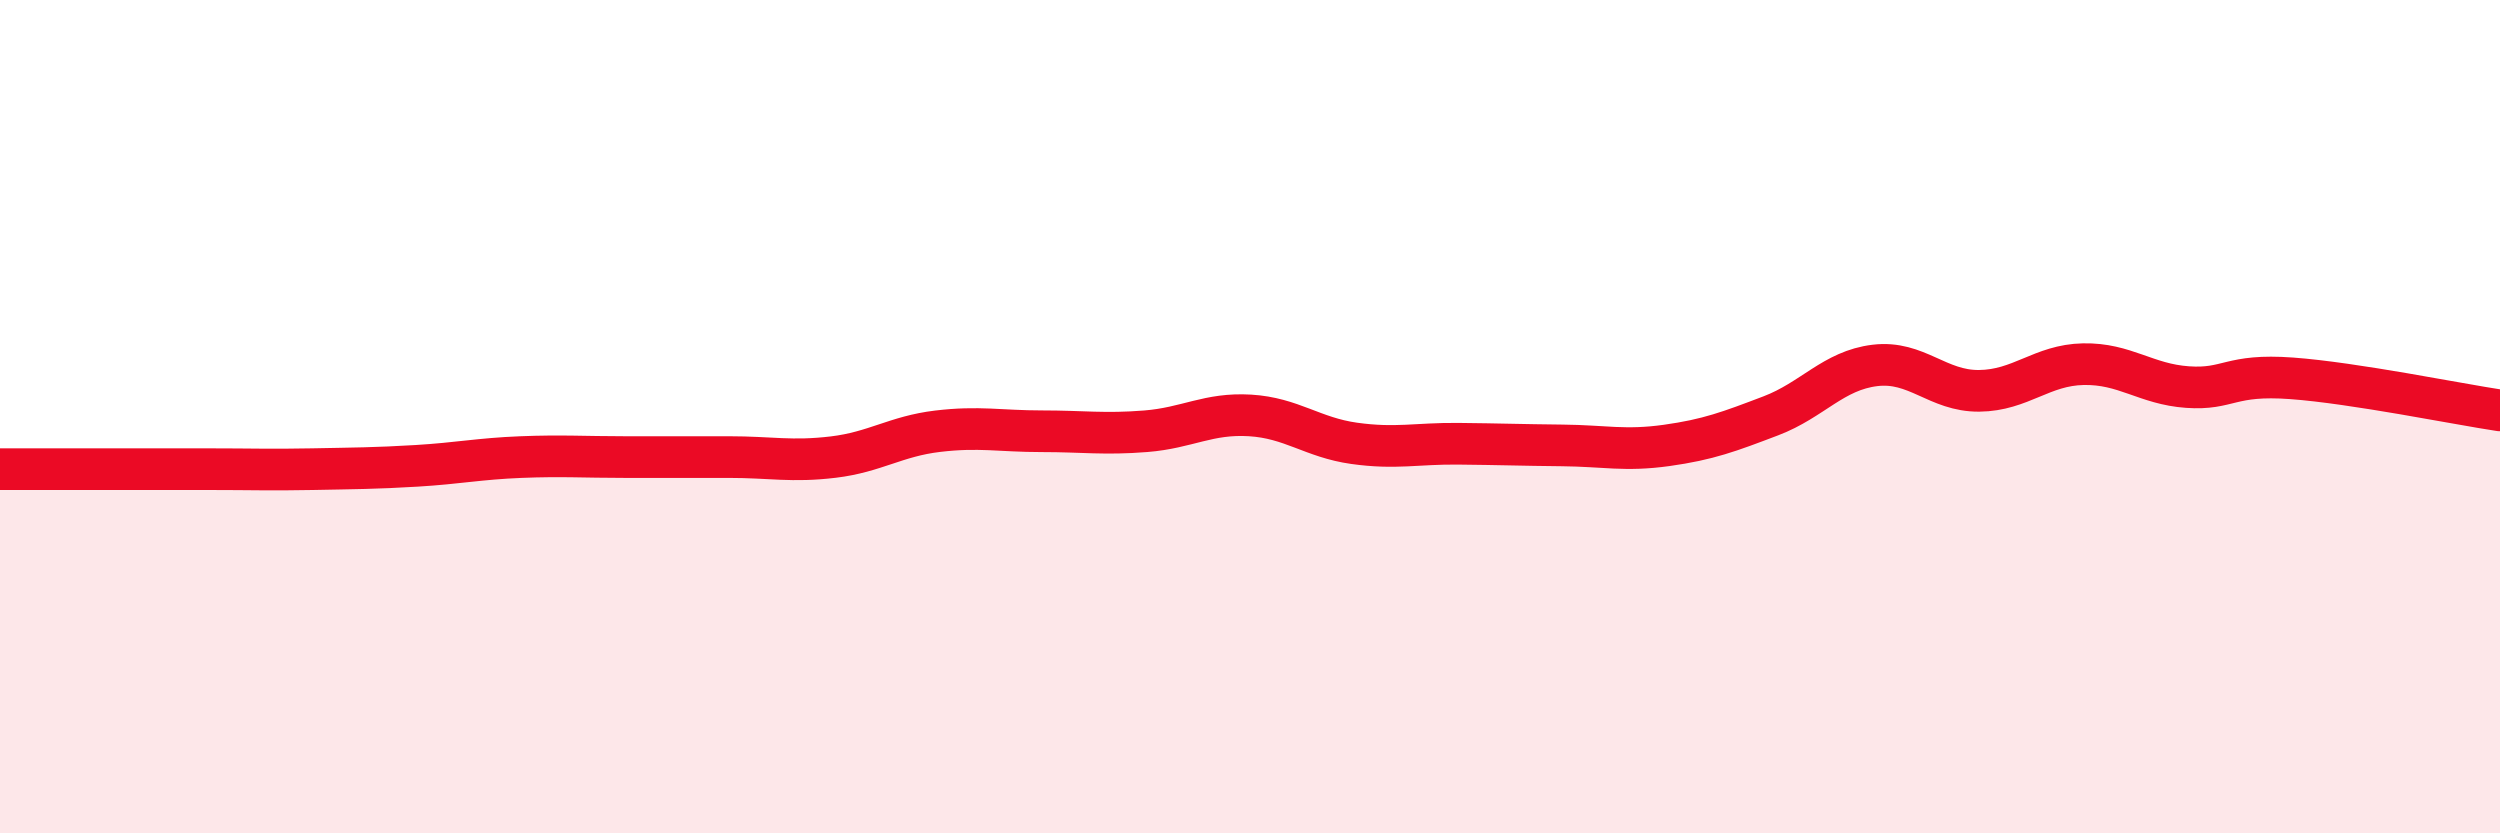
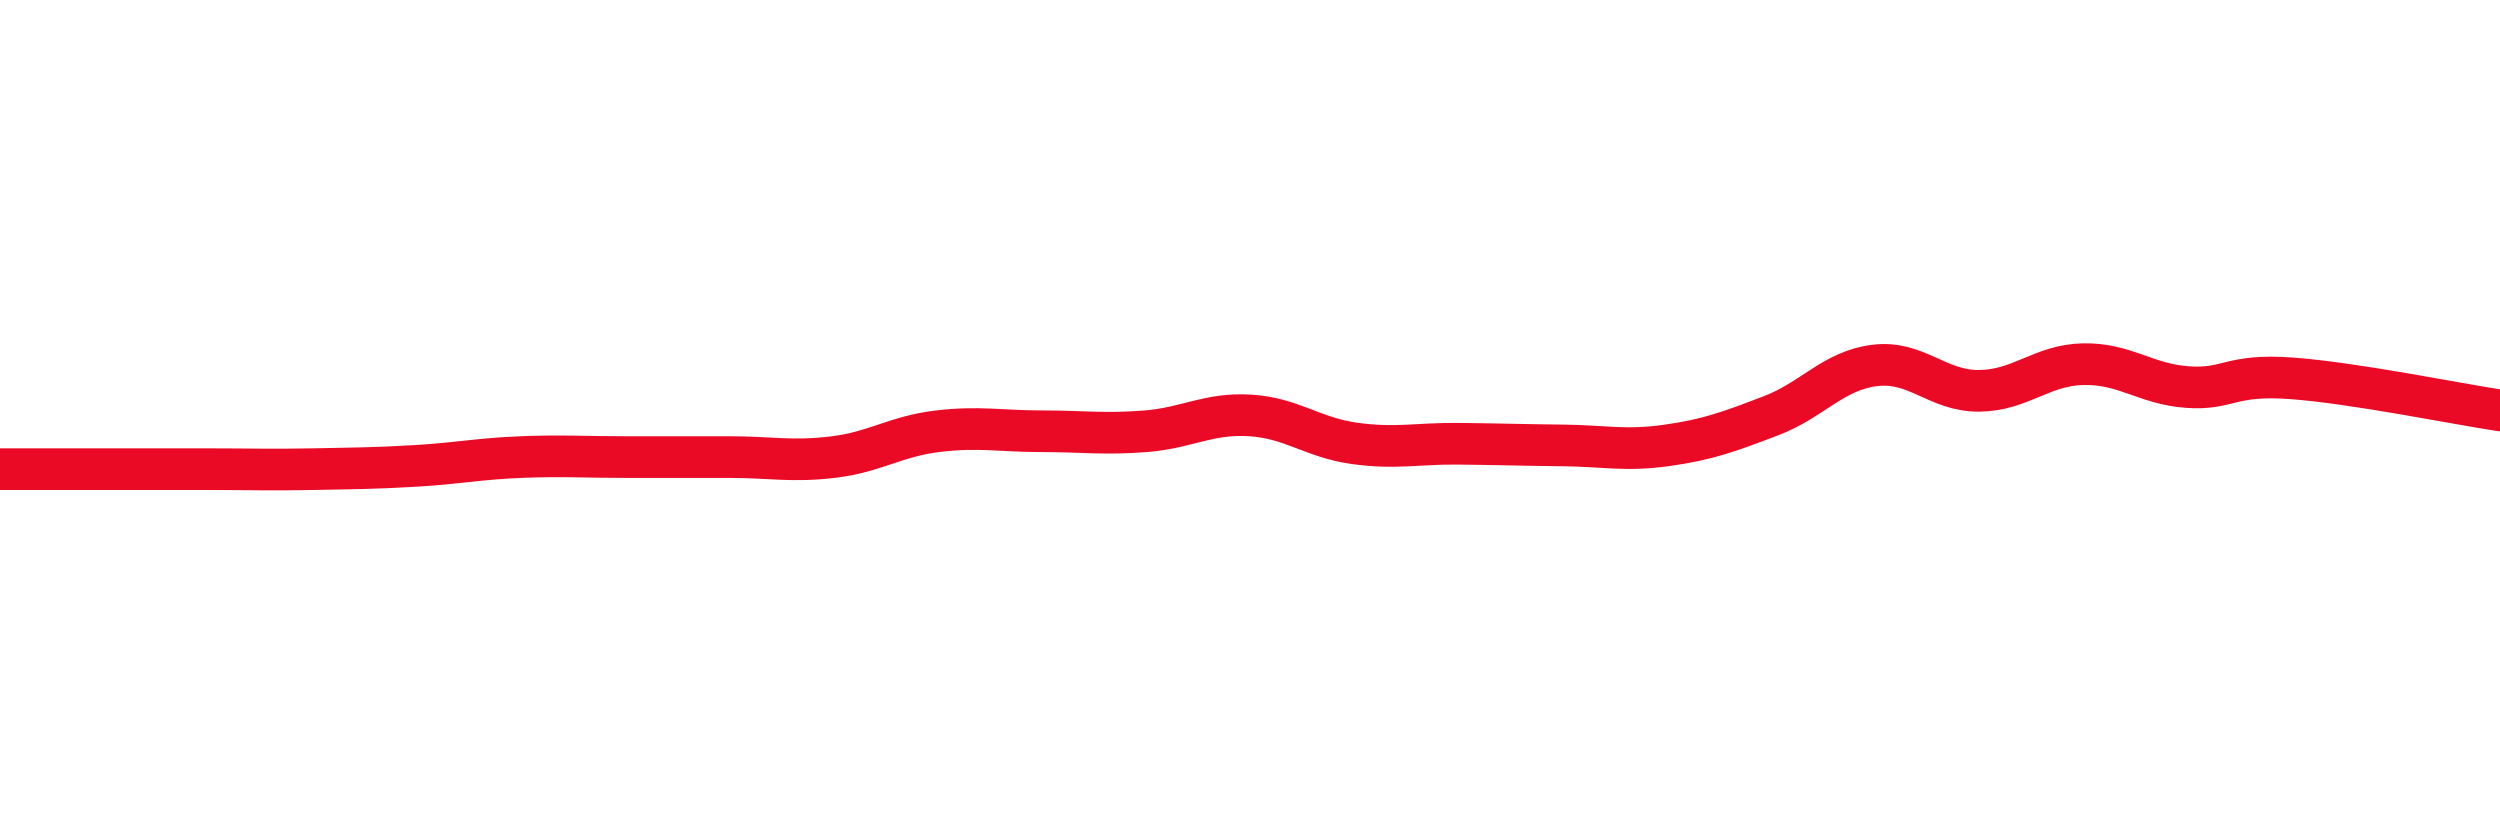
<svg xmlns="http://www.w3.org/2000/svg" width="60" height="20" viewBox="0 0 60 20">
-   <path d="M 0,11.26 C 0.5,11.26 1.5,11.26 2.5,11.26 C 3.5,11.26 4,11.26 5,11.26 C 6,11.26 6.5,11.28 7.5,11.26 C 8.5,11.24 9,11.24 10,11.18 C 11,11.12 11.5,11.01 12.5,10.97 C 13.5,10.93 14,10.97 15,10.97 C 16,10.97 16.5,10.97 17.5,10.97 C 18.5,10.97 19,11.09 20,10.97 C 21,10.85 21.5,10.47 22.5,10.35 C 23.5,10.23 24,10.35 25,10.35 C 26,10.35 26.5,10.43 27.5,10.35 C 28.5,10.27 29,9.91 30,9.97 C 31,10.03 31.5,10.5 32.5,10.64 C 33.5,10.78 34,10.64 35,10.65 C 36,10.66 36.5,10.68 37.5,10.69 C 38.5,10.7 39,10.83 40,10.69 C 41,10.55 41.5,10.36 42.5,9.98 C 43.5,9.6 44,8.89 45,8.77 C 46,8.65 46.5,9.39 47.5,9.38 C 48.5,9.37 49,8.76 50,8.74 C 51,8.72 51.5,9.22 52.5,9.29 C 53.5,9.36 53.5,8.97 55,9.08 C 56.5,9.19 59,9.7 60,9.85L60 20L0 20Z" fill="#EB0A25" opacity="0.1" stroke-linecap="round" stroke-linejoin="round" />
  <path d="M 0,11.26 C 0.5,11.26 1.5,11.26 2.5,11.26 C 3.5,11.26 4,11.26 5,11.26 C 6,11.26 6.5,11.28 7.5,11.26 C 8.5,11.24 9,11.24 10,11.18 C 11,11.12 11.5,11.01 12.5,10.97 C 13.5,10.93 14,10.97 15,10.97 C 16,10.97 16.5,10.97 17.5,10.97 C 18.5,10.97 19,11.09 20,10.97 C 21,10.85 21.5,10.47 22.5,10.35 C 23.5,10.23 24,10.35 25,10.35 C 26,10.35 26.5,10.43 27.5,10.35 C 28.5,10.27 29,9.91 30,9.97 C 31,10.03 31.5,10.5 32.5,10.64 C 33.5,10.78 34,10.64 35,10.65 C 36,10.66 36.5,10.68 37.5,10.69 C 38.5,10.7 39,10.83 40,10.69 C 41,10.55 41.5,10.36 42.5,9.98 C 43.5,9.6 44,8.89 45,8.77 C 46,8.65 46.5,9.39 47.5,9.38 C 48.5,9.37 49,8.76 50,8.74 C 51,8.72 51.5,9.22 52.5,9.29 C 53.5,9.36 53.5,8.97 55,9.08 C 56.5,9.19 59,9.7 60,9.85" stroke="#EB0A25" stroke-width="1" fill="none" stroke-linecap="round" stroke-linejoin="round" />
</svg>